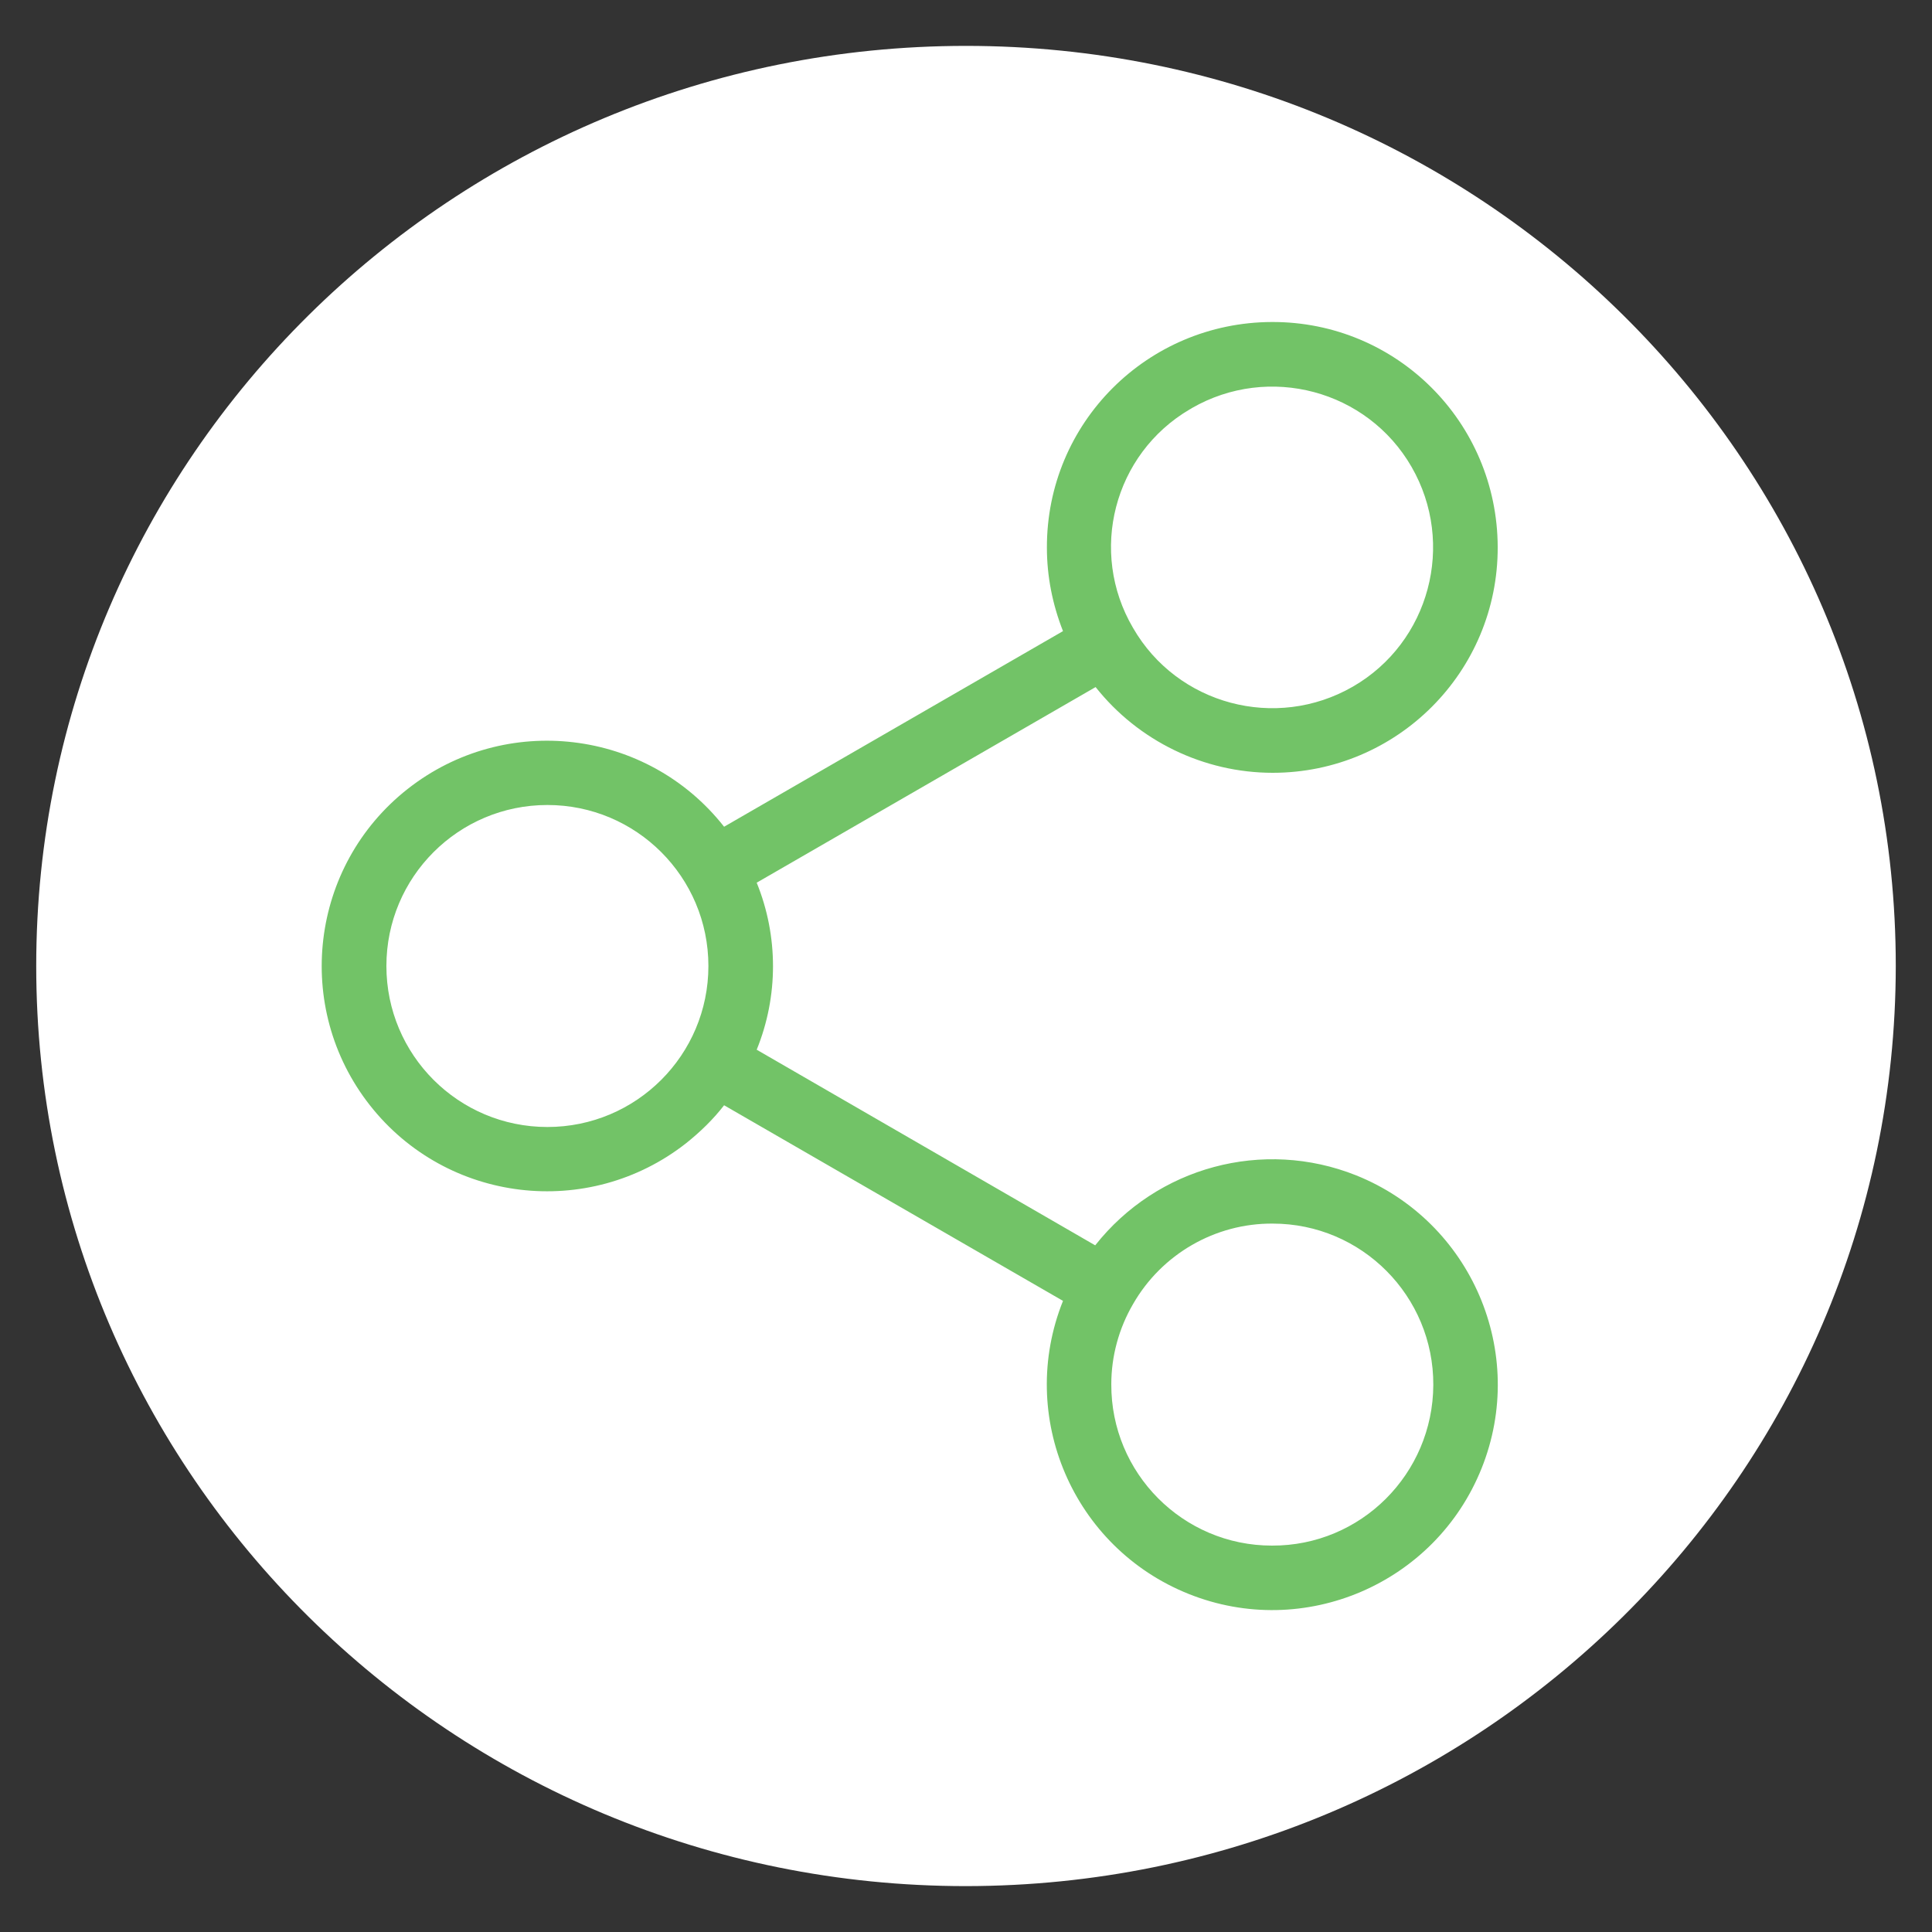
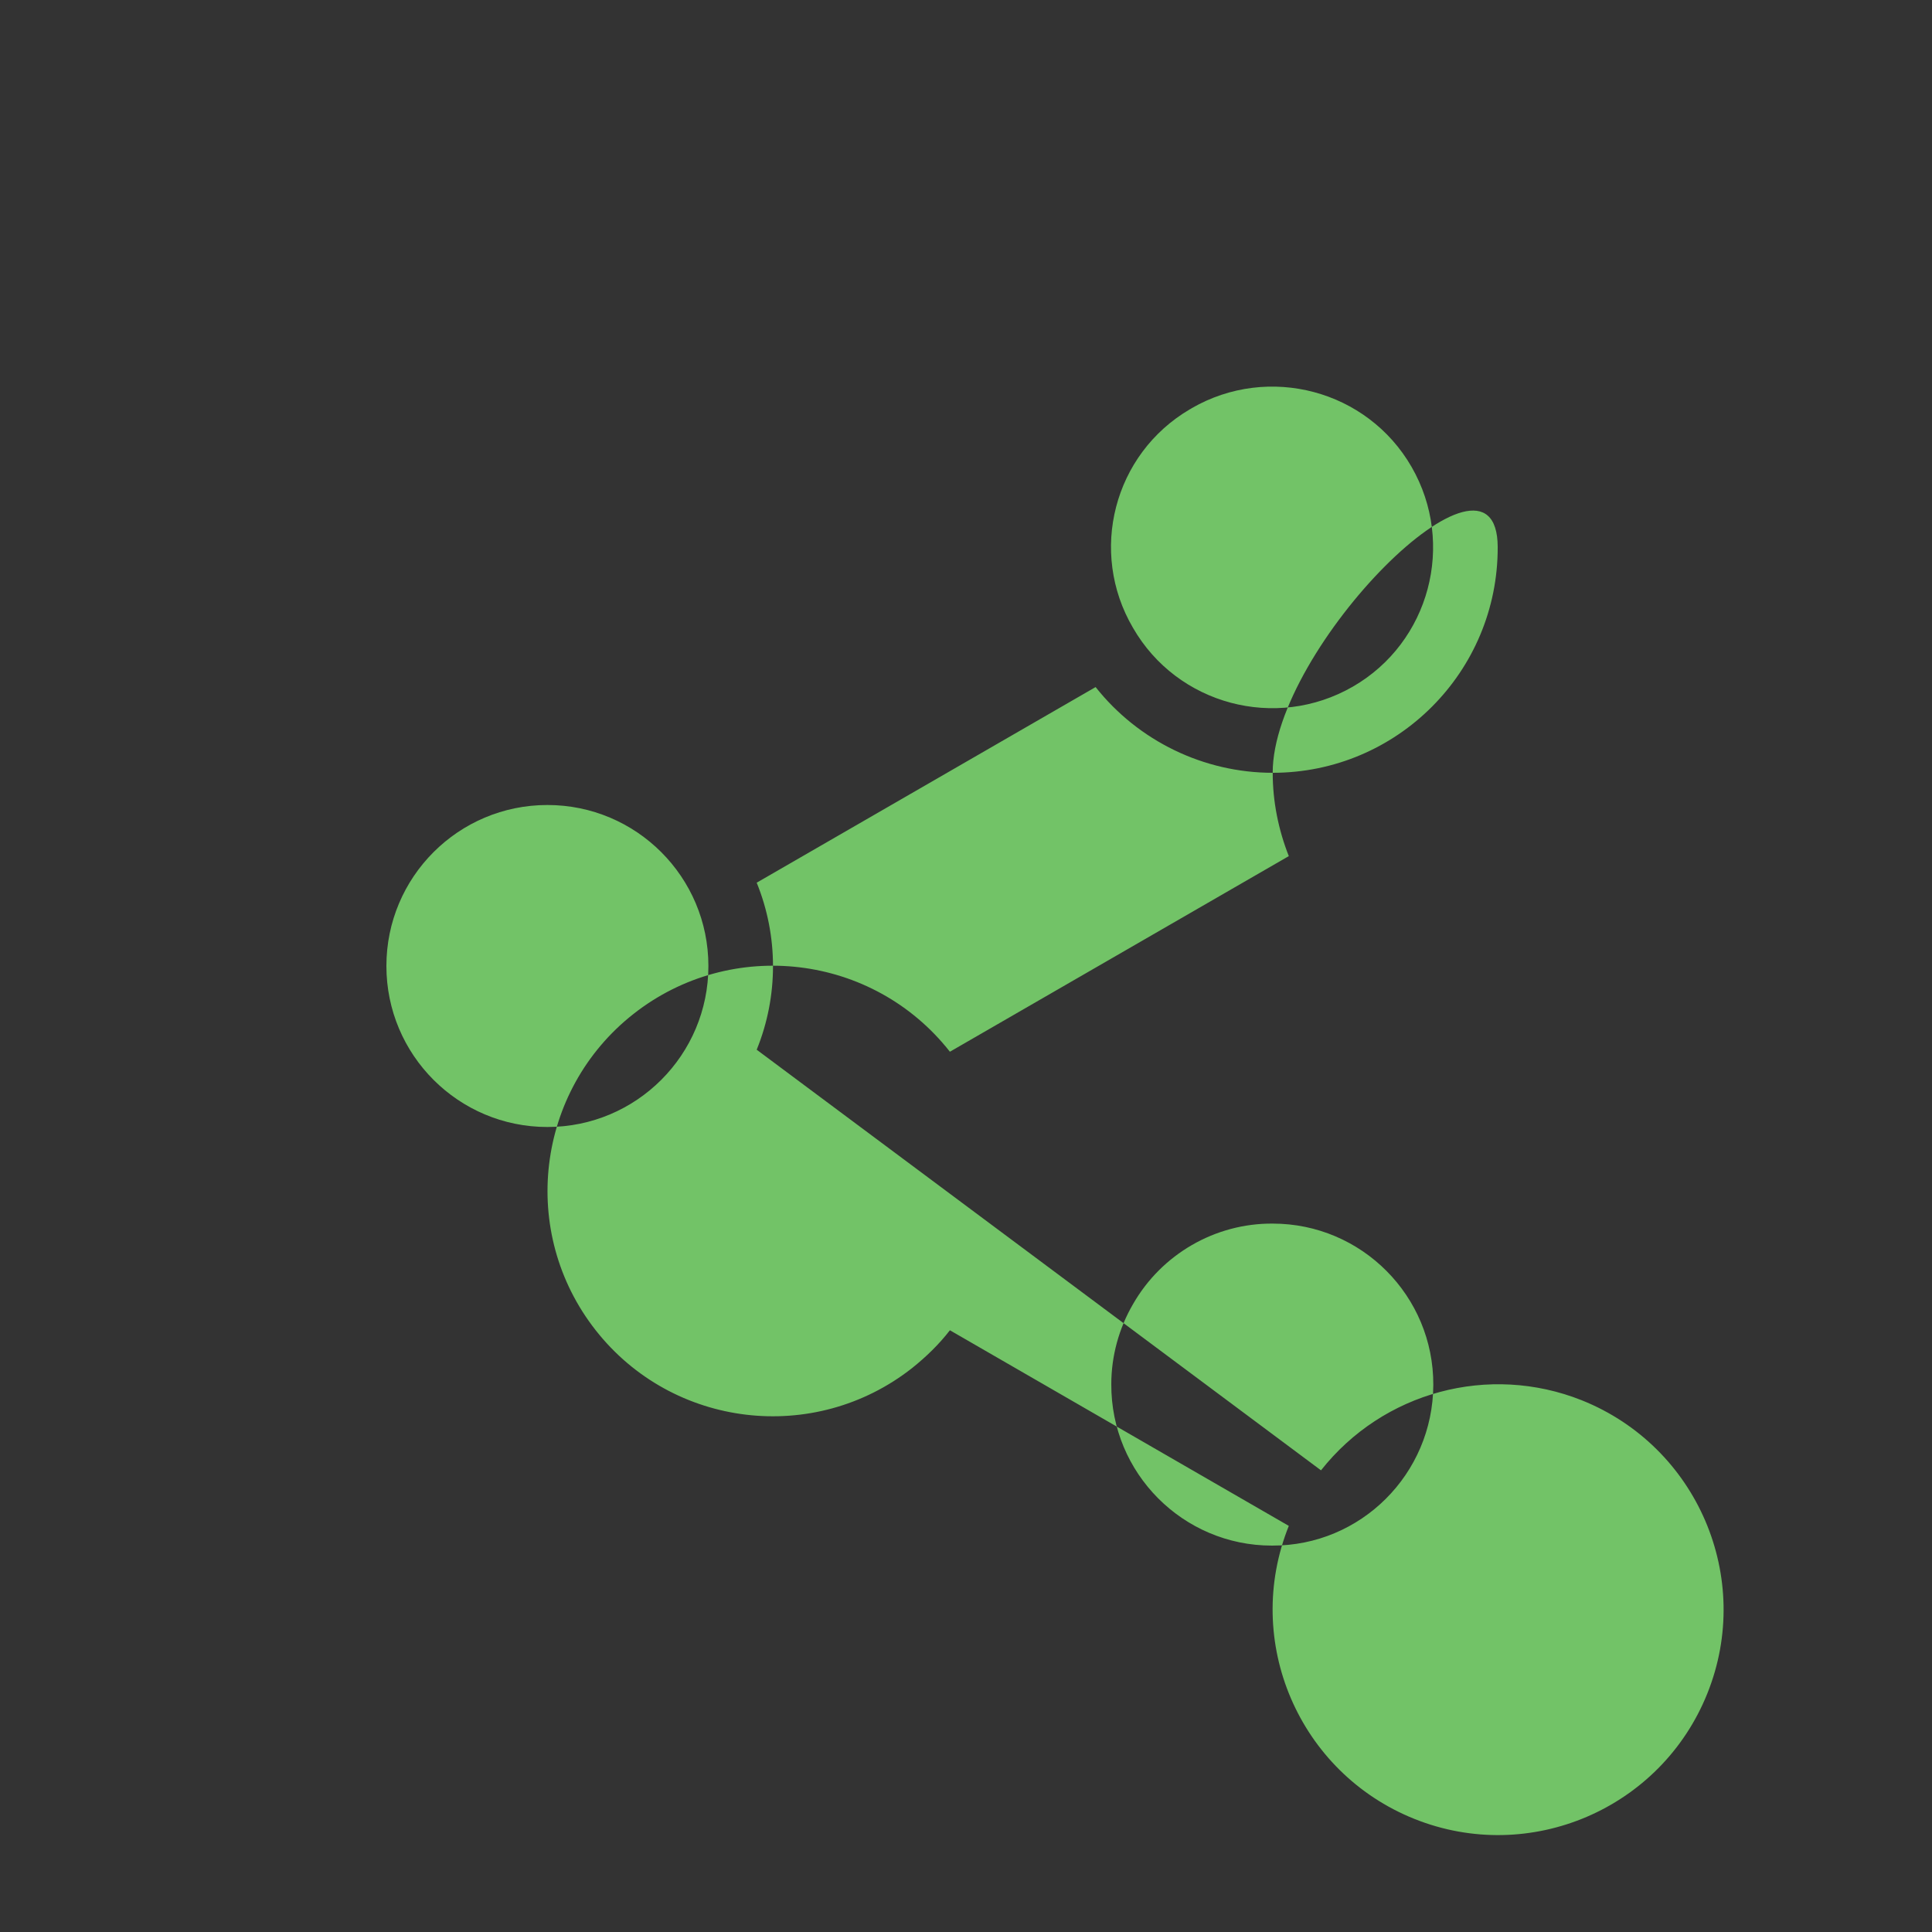
<svg xmlns="http://www.w3.org/2000/svg" version="1.1" id="Capa_1" x="0px" y="0px" viewBox="-65 157 480 480" style="enable-background:new -65 157 480 480;" xml:space="preserve">
  <rect x="-65" y="157" width="480" height="480" fill="#333333" stroke="none" />
  <style type="text/css">
	.st0{fill:#FFFFFF;}
	.st1{fill:#72C367;}
</style>
-   <path class="st0" d="M175,625.6C47.4,625.6-56,523.3-56,397S47.4,168.4,175,168.4S406,270.8,406,397  C405.9,523.2,302.5,625.5,175,625.6z" />
-   <path class="st1" d="M251.2,349c30.9,0,56-25.1,55.9-56.1S282,236.9,251,237s-56,25.1-55.9,56.1c0,7.1,1.4,14.1,4,20.7l-84.2,48.6  c-19.1-24.3-54.3-28.5-78.6-9.4s-28.5,54.3-9.4,78.6c19.1,24.3,54.3,28.5,78.6,9.4c3.5-2.8,6.7-5.9,9.4-9.4l84.2,48.6  c-11.5,28.7,2.5,61.3,31.2,72.8s61.3-2.5,72.8-31.2c11.5-28.7-2.5-61.3-31.2-72.8c-23.1-9.2-49.4-2.1-64.8,17.4L123,417.8  c5.4-13.3,5.4-28.2,0-41.5l84.2-48.6C217.8,341.1,234.1,349,251.2,349L251.2,349z M251.2,461c22.1,0,40,18,39.9,40.1  s-18,40-40.1,39.9c-22.1,0-40-18-39.9-40.1c0-7,1.9-13.9,5.4-19.9C223.6,468.6,236.9,460.9,251.2,461L251.2,461z M71,437  c-22.1,0-40-17.9-40-40s17.9-40,40-40s40,17.9,40,40S93.1,437,71,437z M231.1,258.4c19.1-11,43.6-4.5,54.6,14.6s4.5,43.6-14.6,54.6  c-19.1,11-43.6,4.5-54.6-14.6l0,0c-11.1-18.9-4.8-43.2,14.1-54.3C230.8,258.6,231,258.5,231.1,258.4z" />
+   <path class="st1" d="M251.2,349c30.9,0,56-25.1,55.9-56.1s-56,25.1-55.9,56.1c0,7.1,1.4,14.1,4,20.7l-84.2,48.6  c-19.1-24.3-54.3-28.5-78.6-9.4s-28.5,54.3-9.4,78.6c19.1,24.3,54.3,28.5,78.6,9.4c3.5-2.8,6.7-5.9,9.4-9.4l84.2,48.6  c-11.5,28.7,2.5,61.3,31.2,72.8s61.3-2.5,72.8-31.2c11.5-28.7-2.5-61.3-31.2-72.8c-23.1-9.2-49.4-2.1-64.8,17.4L123,417.8  c5.4-13.3,5.4-28.2,0-41.5l84.2-48.6C217.8,341.1,234.1,349,251.2,349L251.2,349z M251.2,461c22.1,0,40,18,39.9,40.1  s-18,40-40.1,39.9c-22.1,0-40-18-39.9-40.1c0-7,1.9-13.9,5.4-19.9C223.6,468.6,236.9,460.9,251.2,461L251.2,461z M71,437  c-22.1,0-40-17.9-40-40s17.9-40,40-40s40,17.9,40,40S93.1,437,71,437z M231.1,258.4c19.1-11,43.6-4.5,54.6,14.6s4.5,43.6-14.6,54.6  c-19.1,11-43.6,4.5-54.6-14.6l0,0c-11.1-18.9-4.8-43.2,14.1-54.3C230.8,258.6,231,258.5,231.1,258.4z" />
</svg>